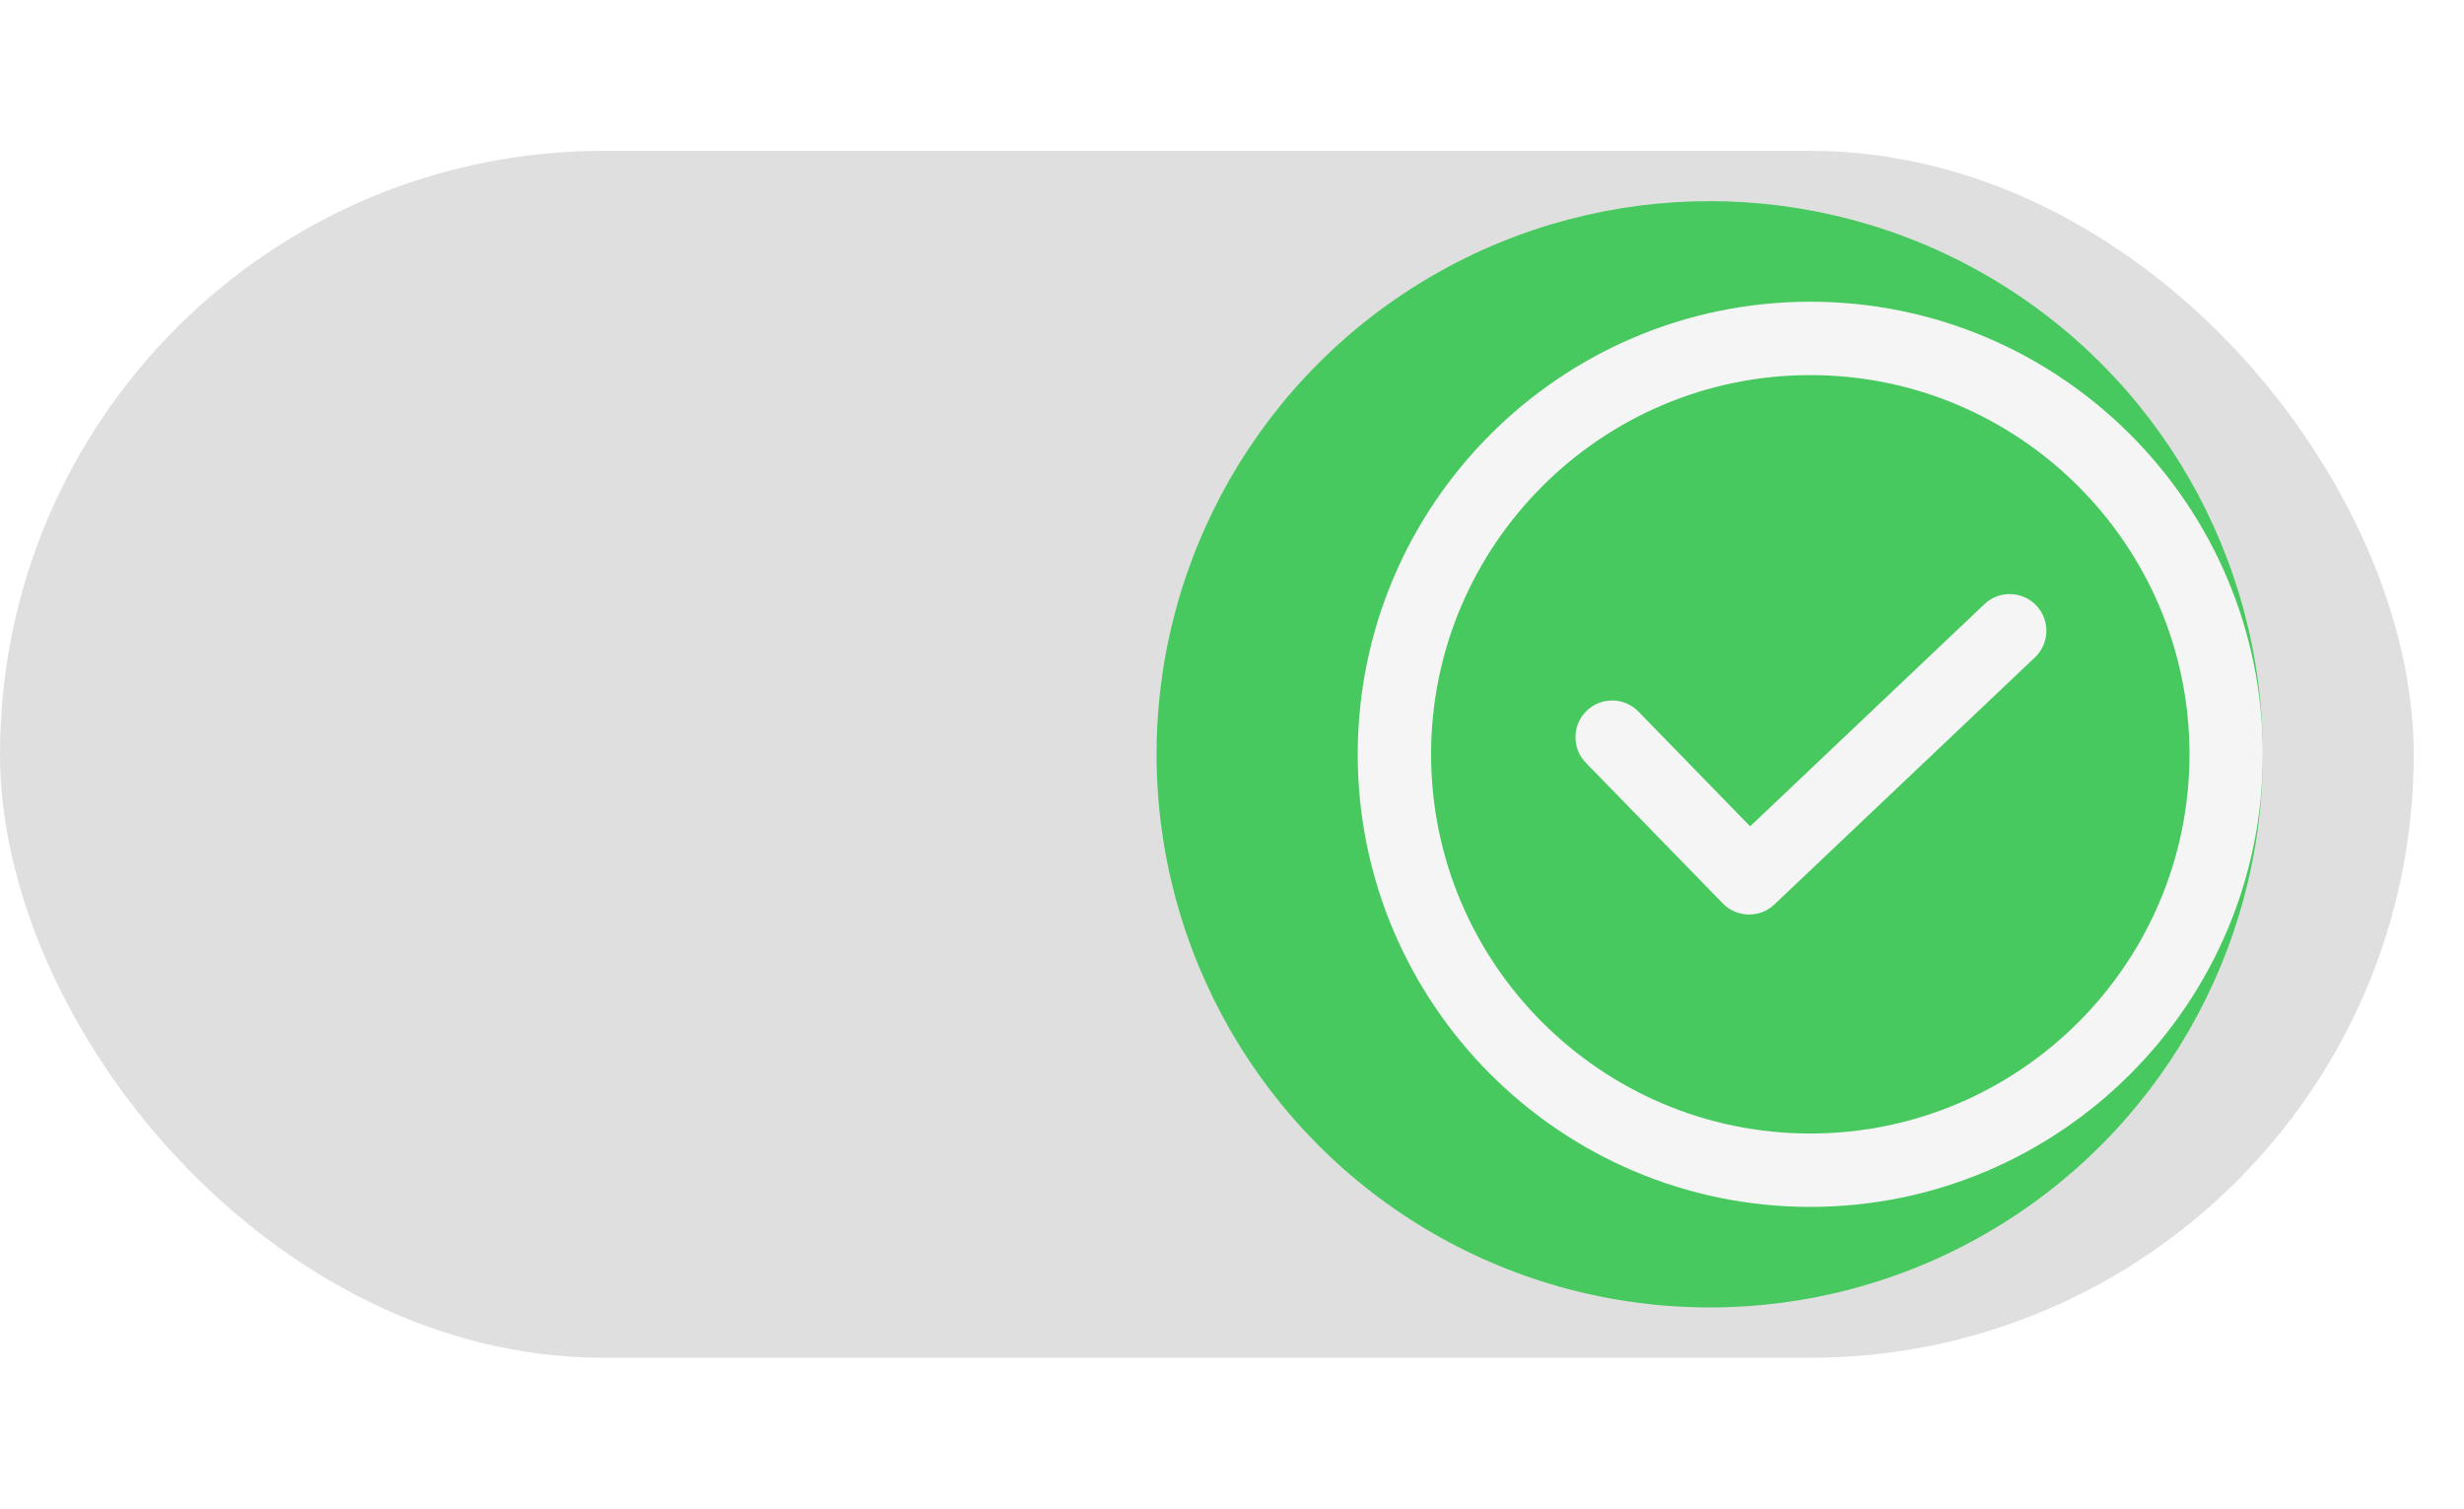
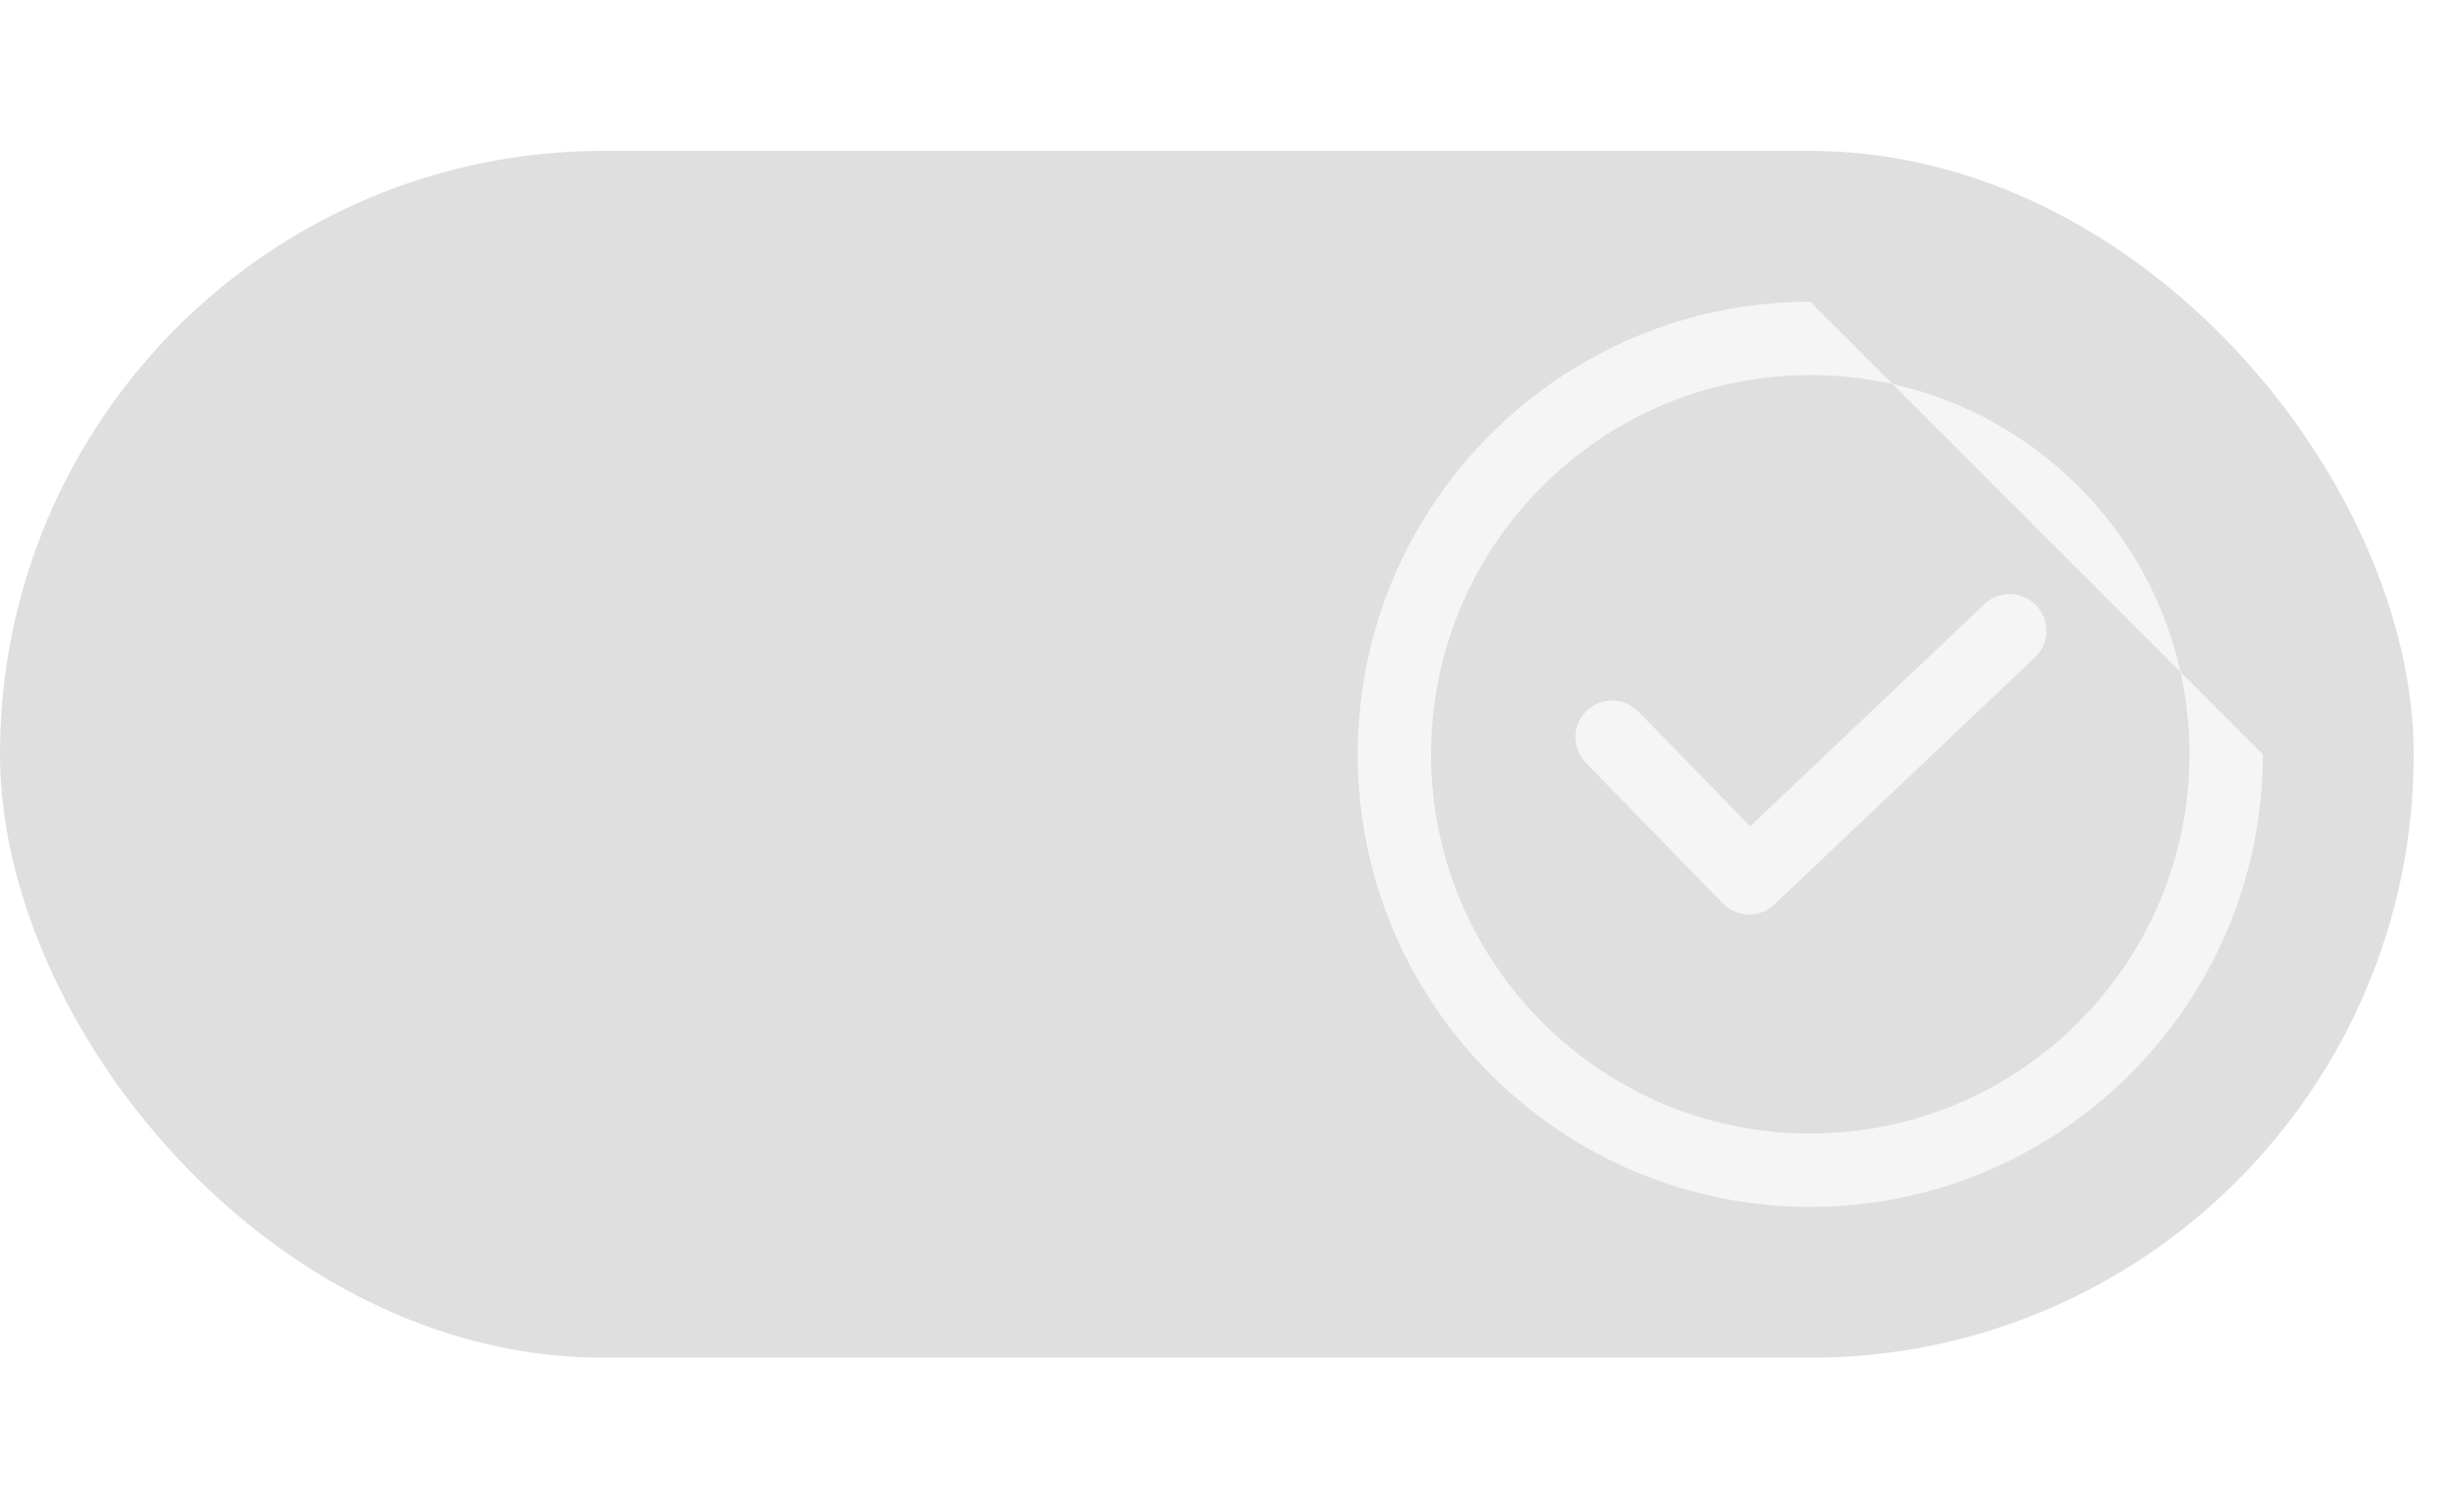
<svg xmlns="http://www.w3.org/2000/svg" width="49" height="30" viewBox="0 0 49 30" fill="none">
  <rect y="3" width="48" height="24" rx="12" fill="#DFDFDF" />
  <g filter="url(#filter0_d_28_164)">
-     <circle cx="36" cy="15" r="11" fill="#48C95F" />
-   </g>
+     </g>
  <g clip-path="url(#clip0_28_164)">
    <path d="M40.495 12.041C40.217 11.749 39.755 11.736 39.463 12.014L34.804 16.432L32.582 14.15C32.301 13.862 31.839 13.855 31.55 14.137C31.262 14.418 31.256 14.88 31.537 15.169L34.261 17.966C34.404 18.113 34.594 18.186 34.784 18.186C34.964 18.186 35.145 18.12 35.286 17.986L40.467 13.073C40.76 12.795 40.772 12.334 40.495 12.041Z" fill="#F5F5F5" />
-     <path d="M36 6C31.037 6 27 10.037 27 15C27 19.963 31.037 24 36 24C40.963 24 45 19.963 45 15C45 10.037 40.963 6 36 6ZM36 22.541C31.842 22.541 28.459 19.158 28.459 15C28.459 10.842 31.842 7.459 36 7.459C40.158 7.459 43.541 10.842 43.541 15C43.541 19.158 40.158 22.541 36 22.541Z" fill="#F5F5F5" />
+     <path d="M36 6C31.037 6 27 10.037 27 15C27 19.963 31.037 24 36 24C40.963 24 45 19.963 45 15ZM36 22.541C31.842 22.541 28.459 19.158 28.459 15C28.459 10.842 31.842 7.459 36 7.459C40.158 7.459 43.541 10.842 43.541 15C43.541 19.158 40.158 22.541 36 22.541Z" fill="#F5F5F5" />
  </g>
  <defs>
    <filter id="filter0_d_28_164" x="19.8" y="0.8" width="28.4" height="28.4" filterUnits="userSpaceOnUse" color-interpolation-filters="sRGB">
      <feFlood flood-opacity="0" result="BackgroundImageFix" />
      <feColorMatrix in="SourceAlpha" type="matrix" values="0 0 0 0 0 0 0 0 0 0 0 0 0 0 0 0 0 0 127 0" result="hardAlpha" />
      <feOffset dx="-2" />
      <feGaussianBlur stdDeviation="1.6" />
      <feComposite in2="hardAlpha" operator="out" />
      <feColorMatrix type="matrix" values="0 0 0 0 0 0 0 0 0 0 0 0 0 0 0 0 0 0 0.24 0" />
      <feBlend mode="normal" in2="BackgroundImageFix" result="effect1_dropShadow_28_164" />
      <feBlend mode="normal" in="SourceGraphic" in2="effect1_dropShadow_28_164" result="shape" />
    </filter>
    <clipPath id="clip0_28_164">
      <rect width="18" height="18" fill="white" transform="translate(27 6)" />
    </clipPath>
  </defs>
</svg>